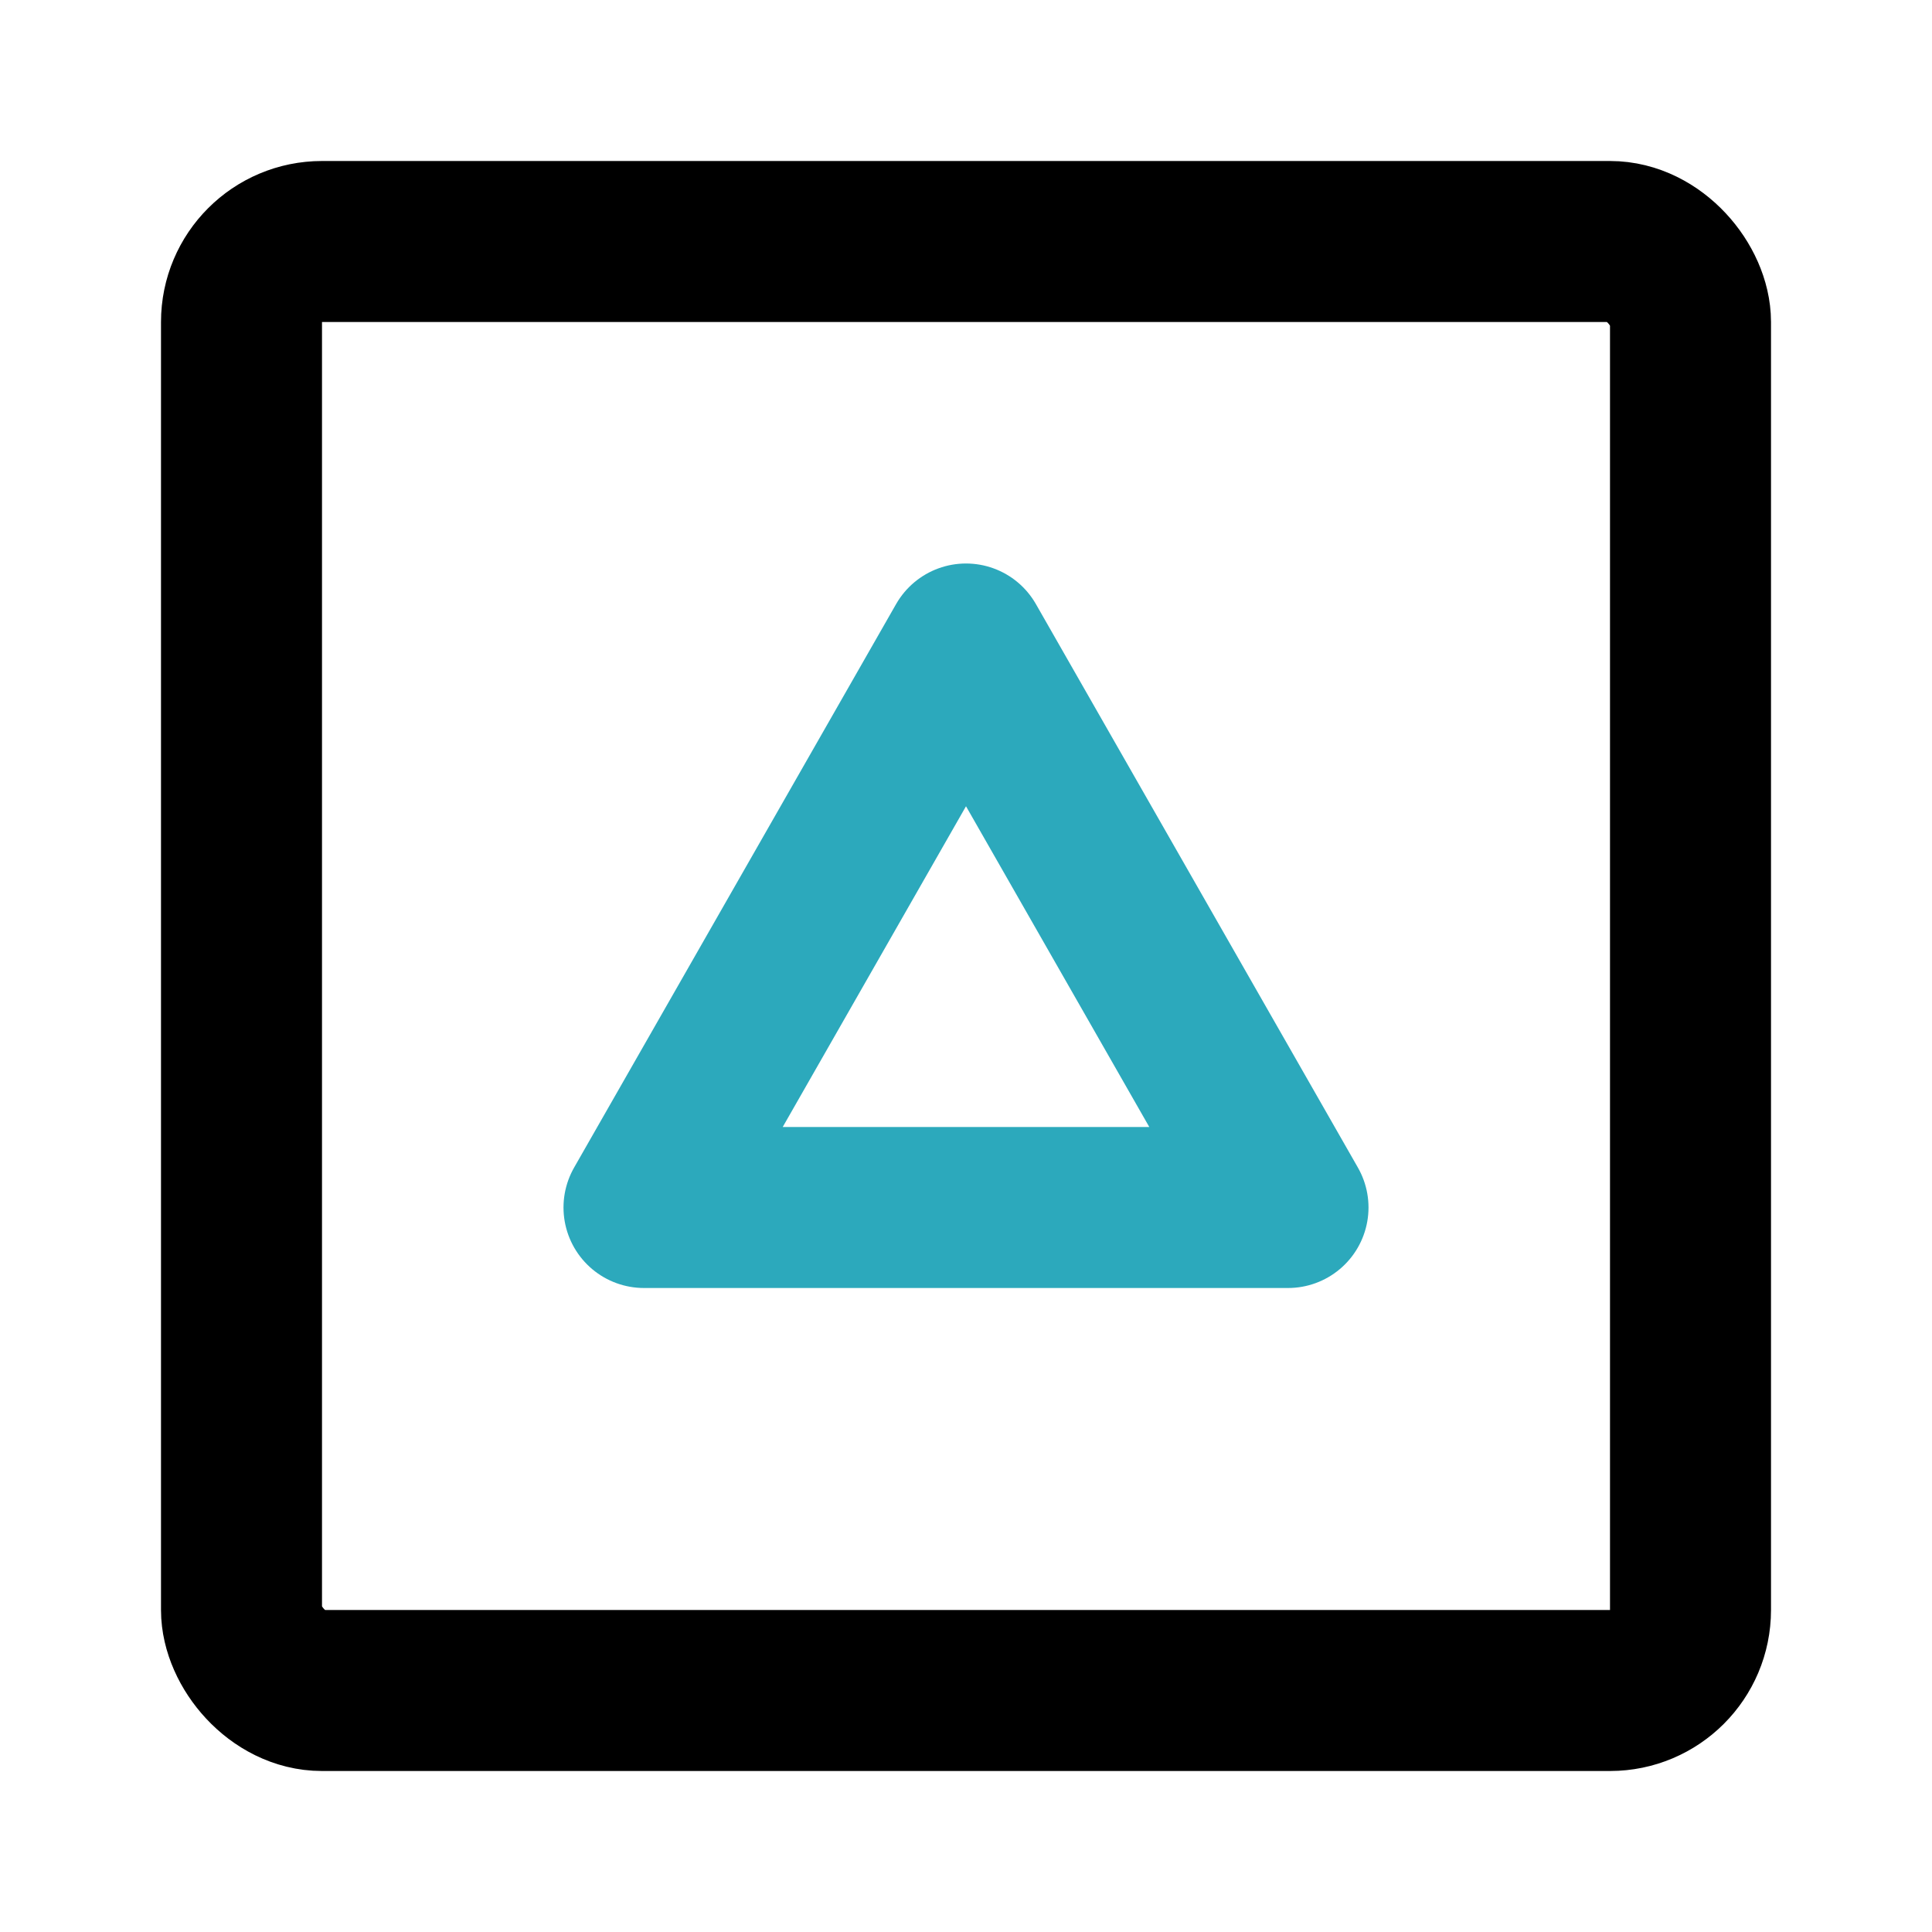
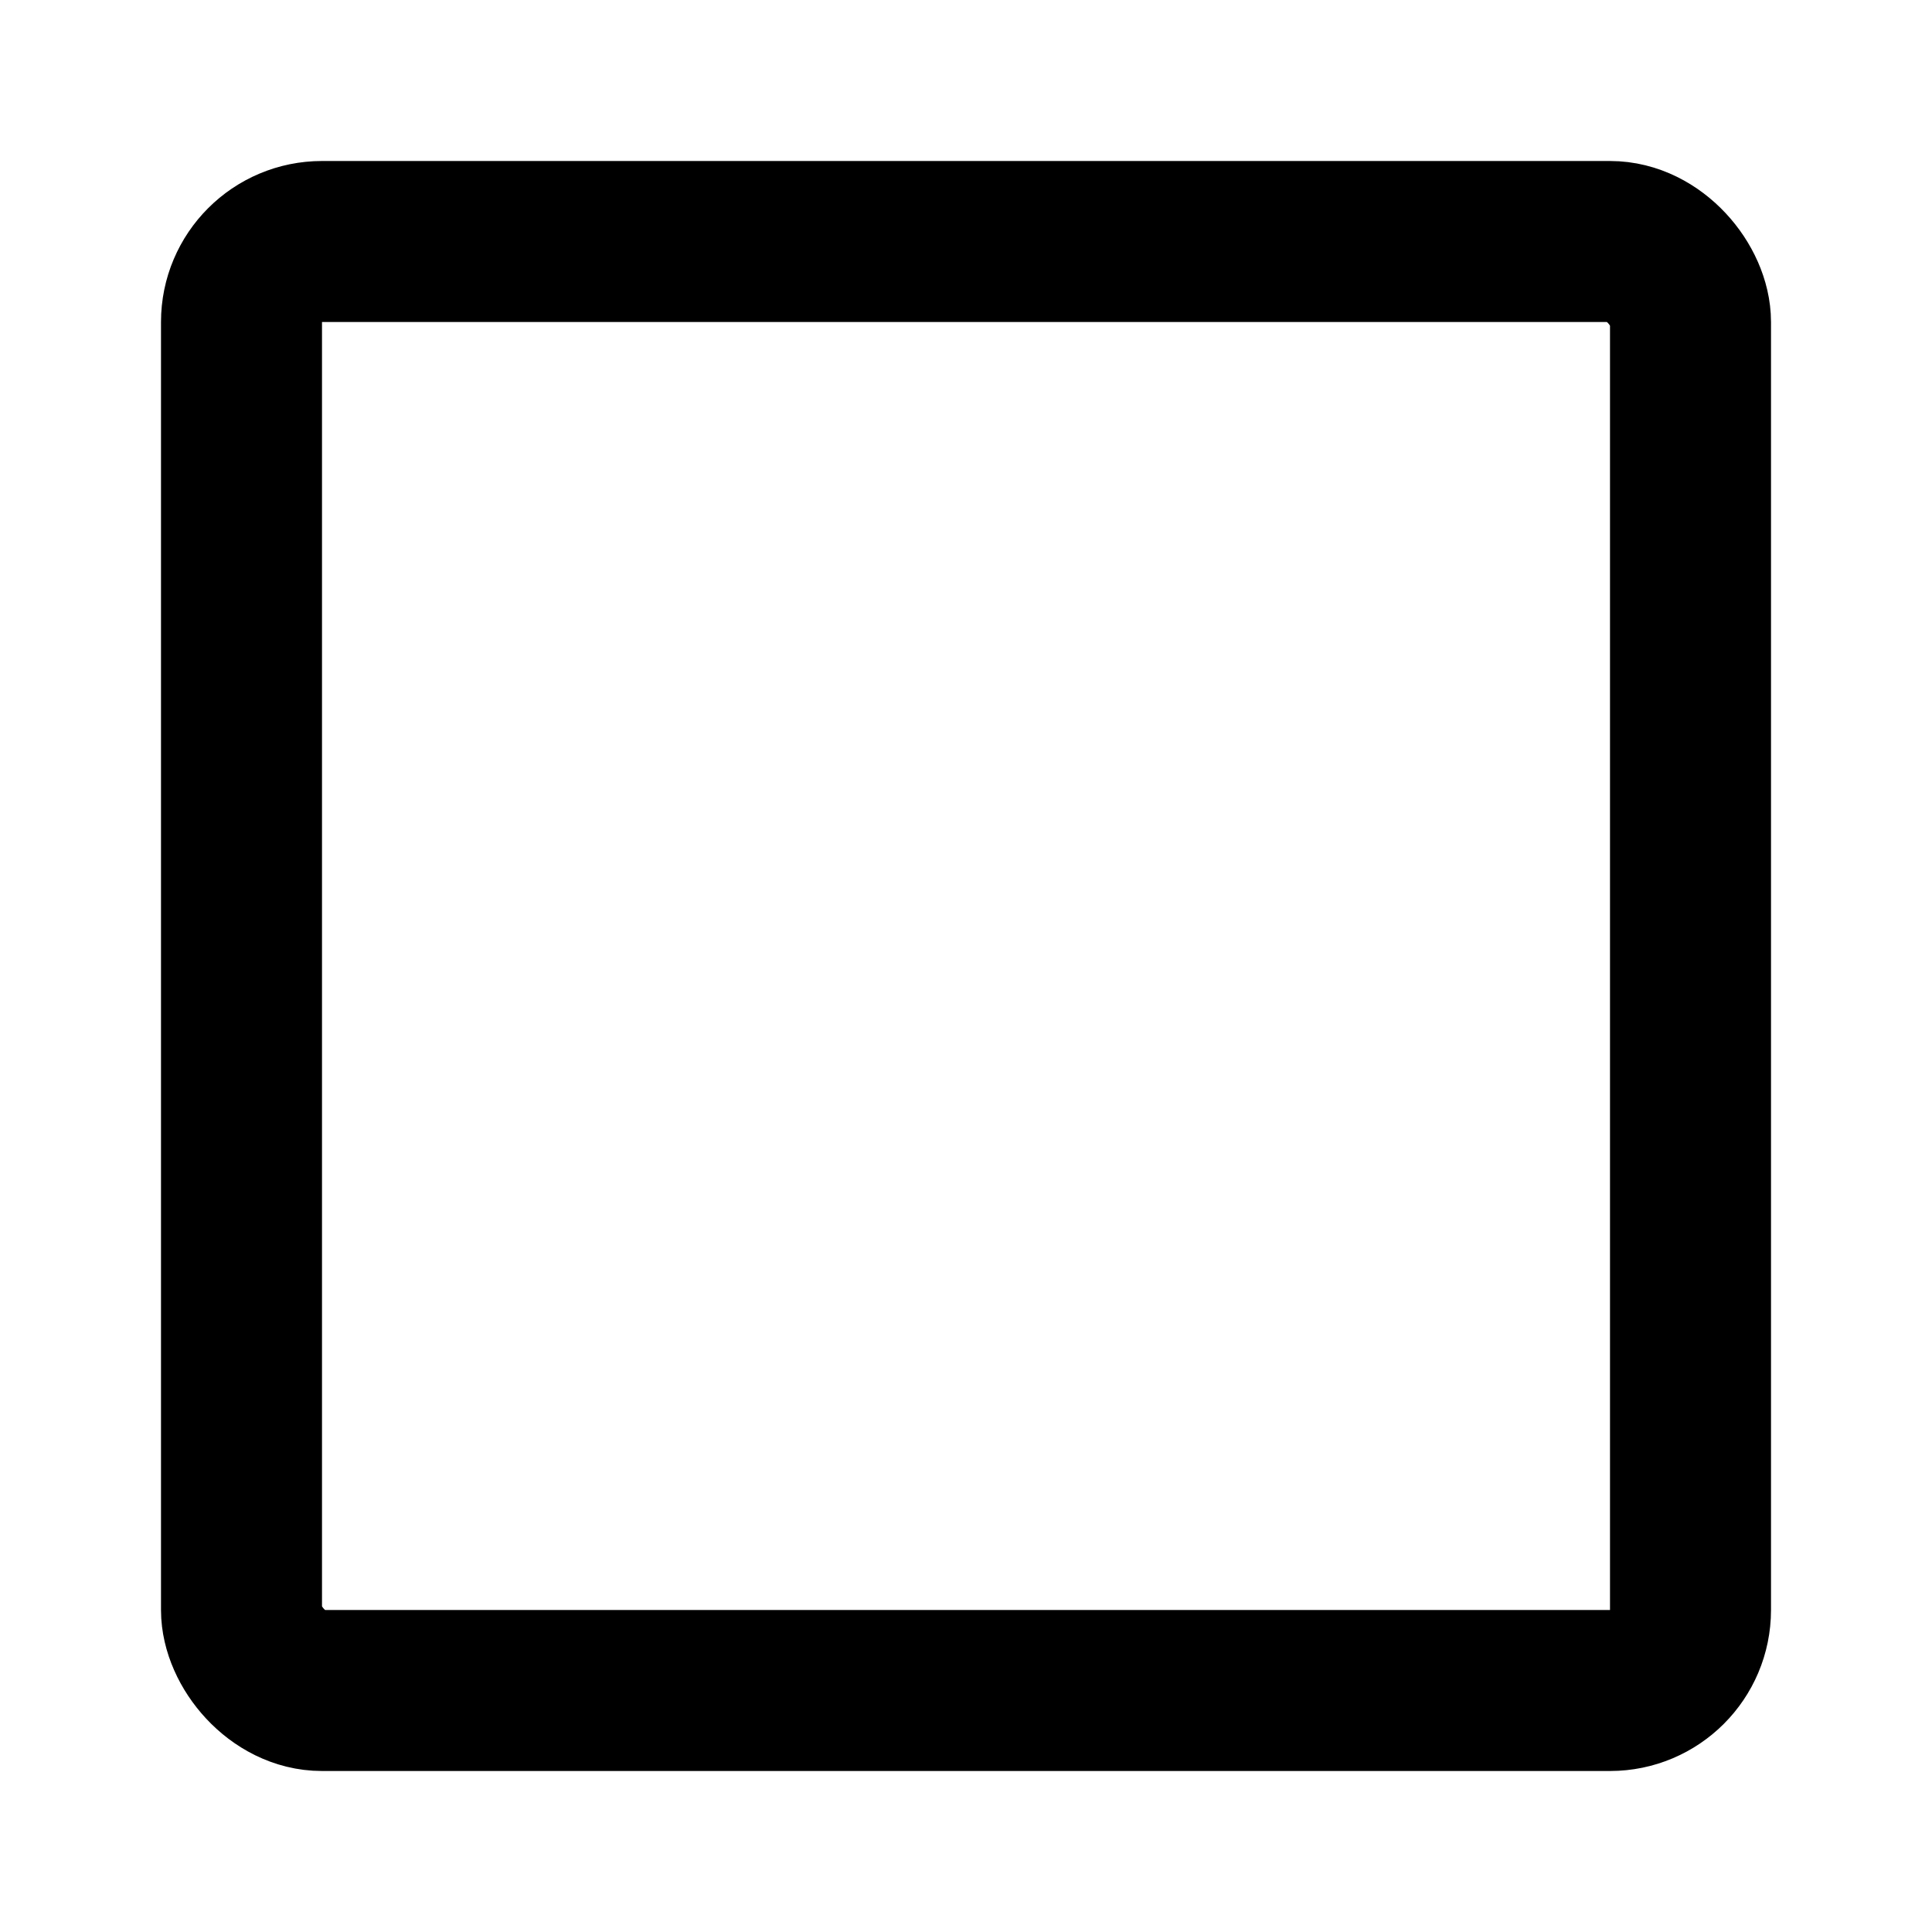
<svg xmlns="http://www.w3.org/2000/svg" fill="#000000" width="800px" height="800px" viewBox="0 0 24 24" id="up-square-3" data-name="Line Color" class="icon line-color">
-   <polygon id="secondary" points="8 15 16 15 12 8 8 15" style="fill: none; stroke: rgb(44, 169, 188); stroke-linecap: round; stroke-linejoin: round; stroke-width: 2;" />
  <rect id="primary" x="3" y="3" width="18" height="18" rx="1" style="fill: none; stroke: rgb(0, 0, 0); stroke-linecap: round; stroke-linejoin: round; stroke-width: 2;" />
</svg>